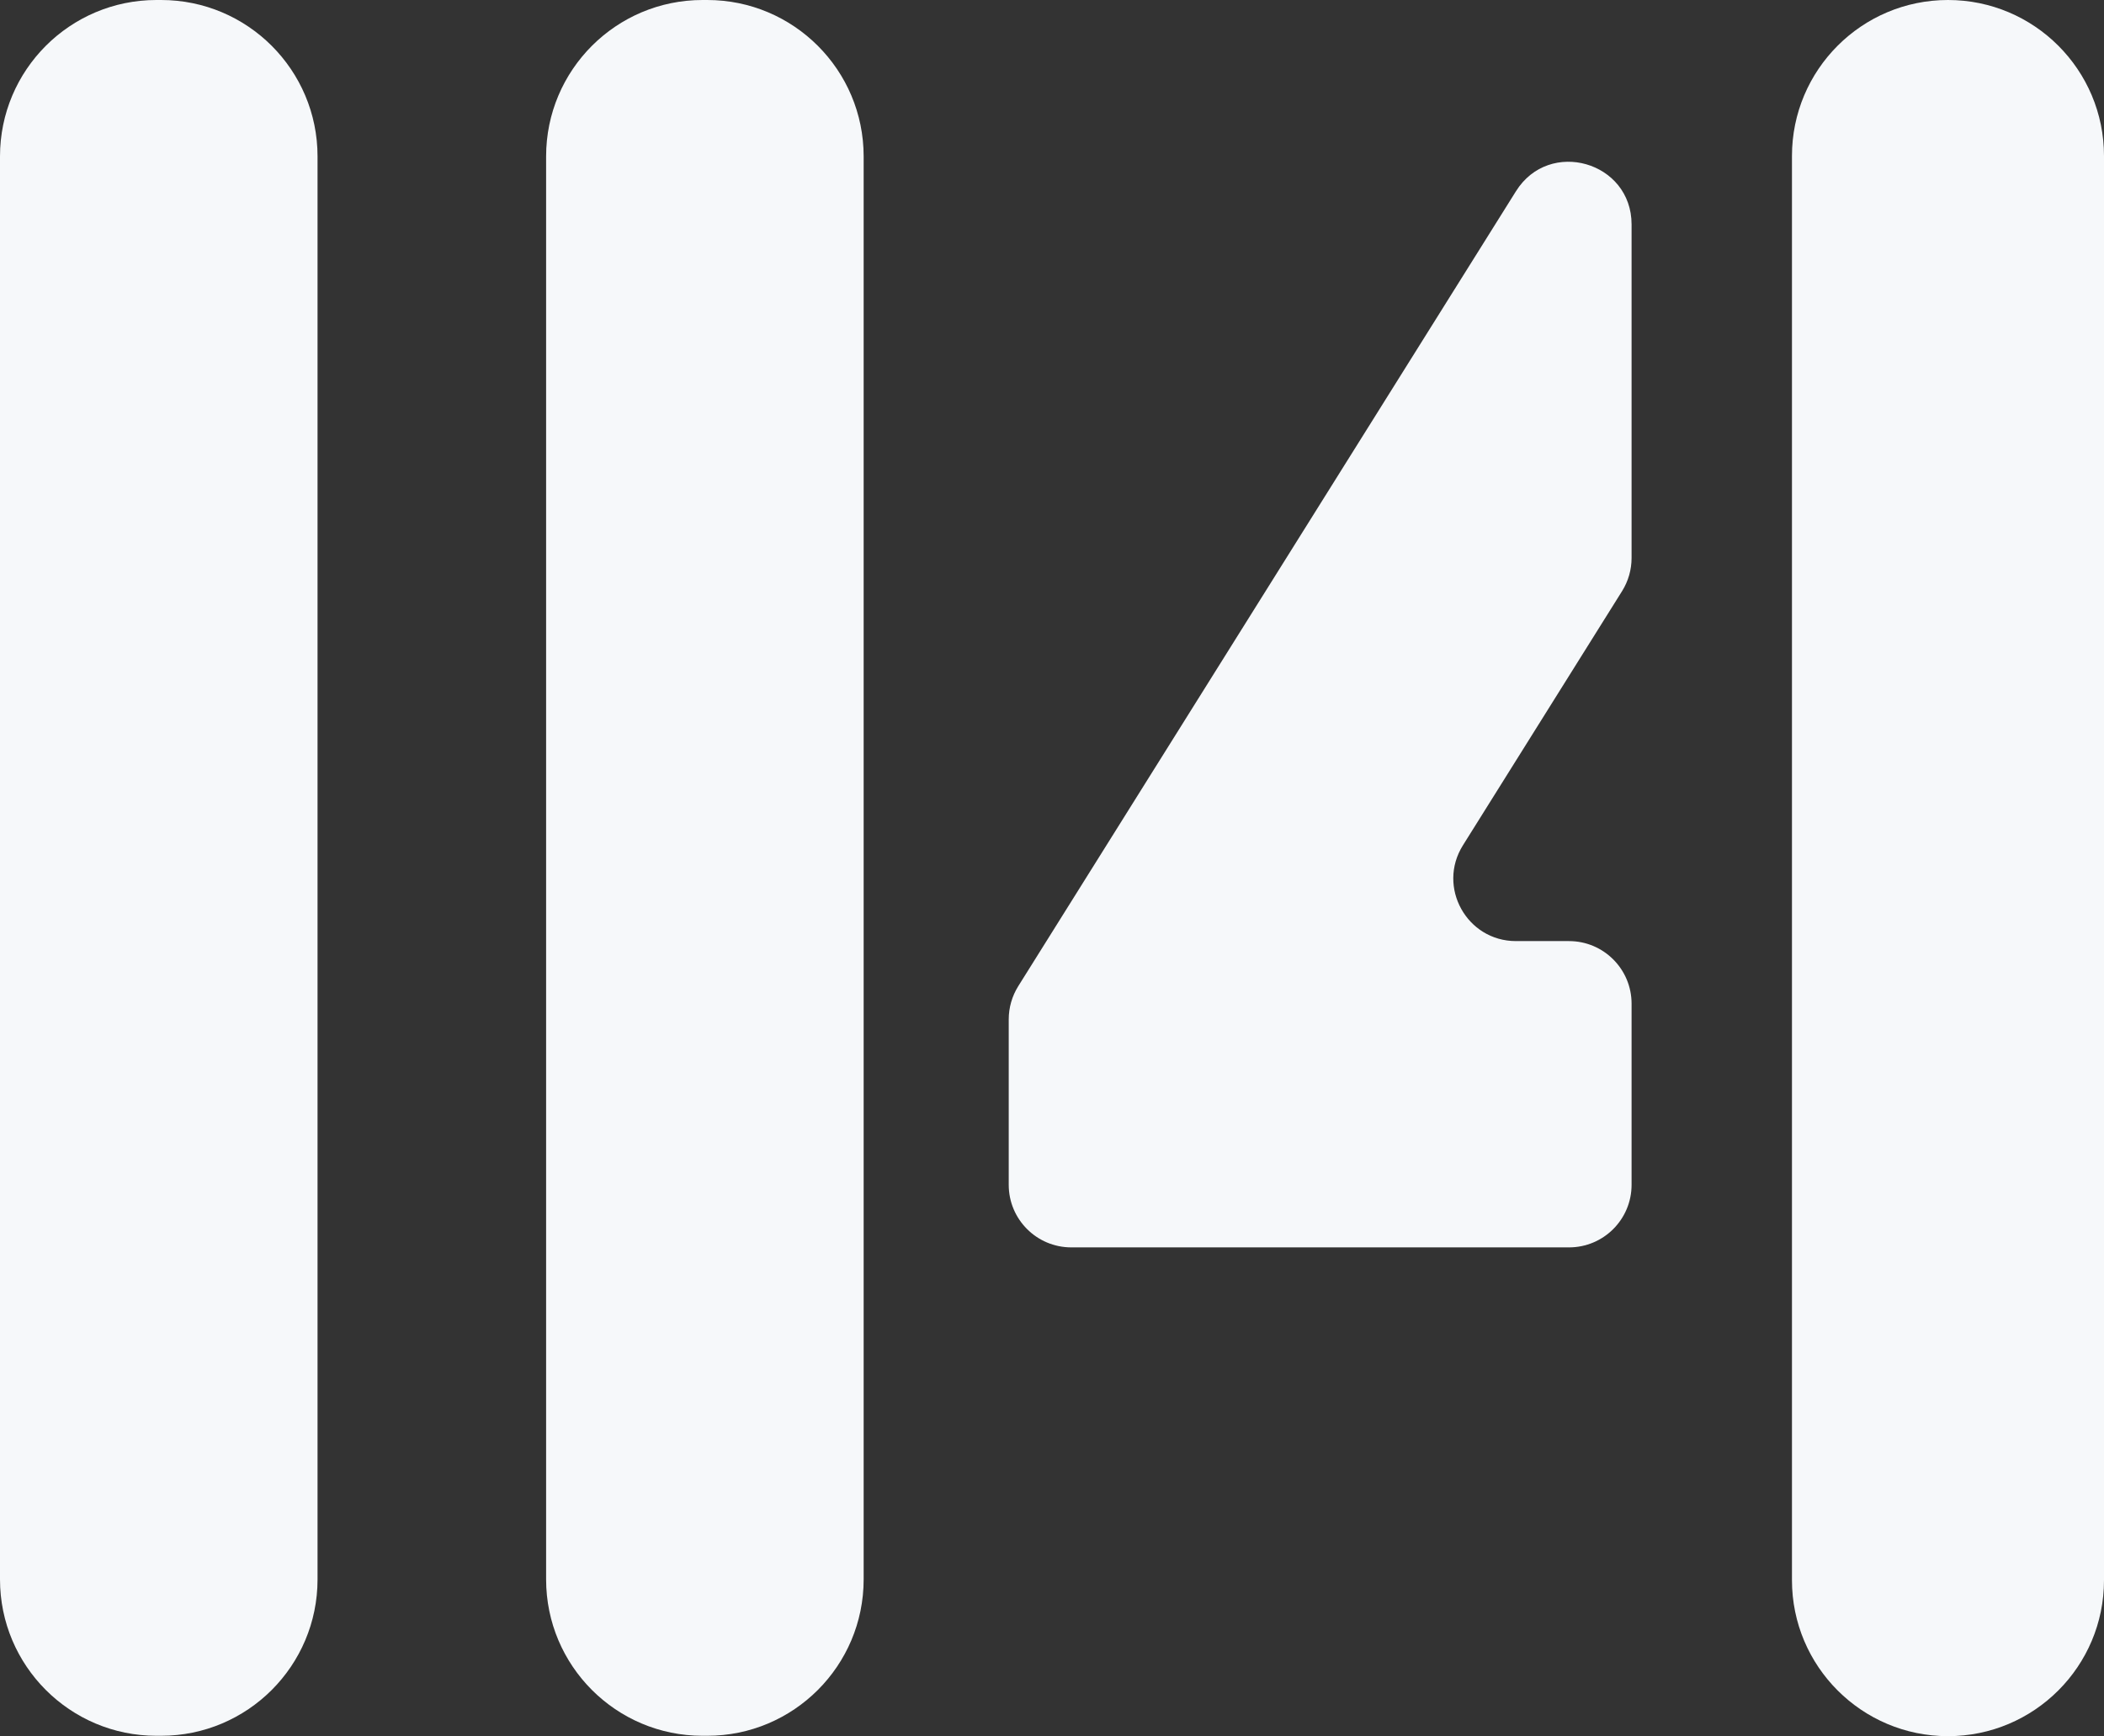
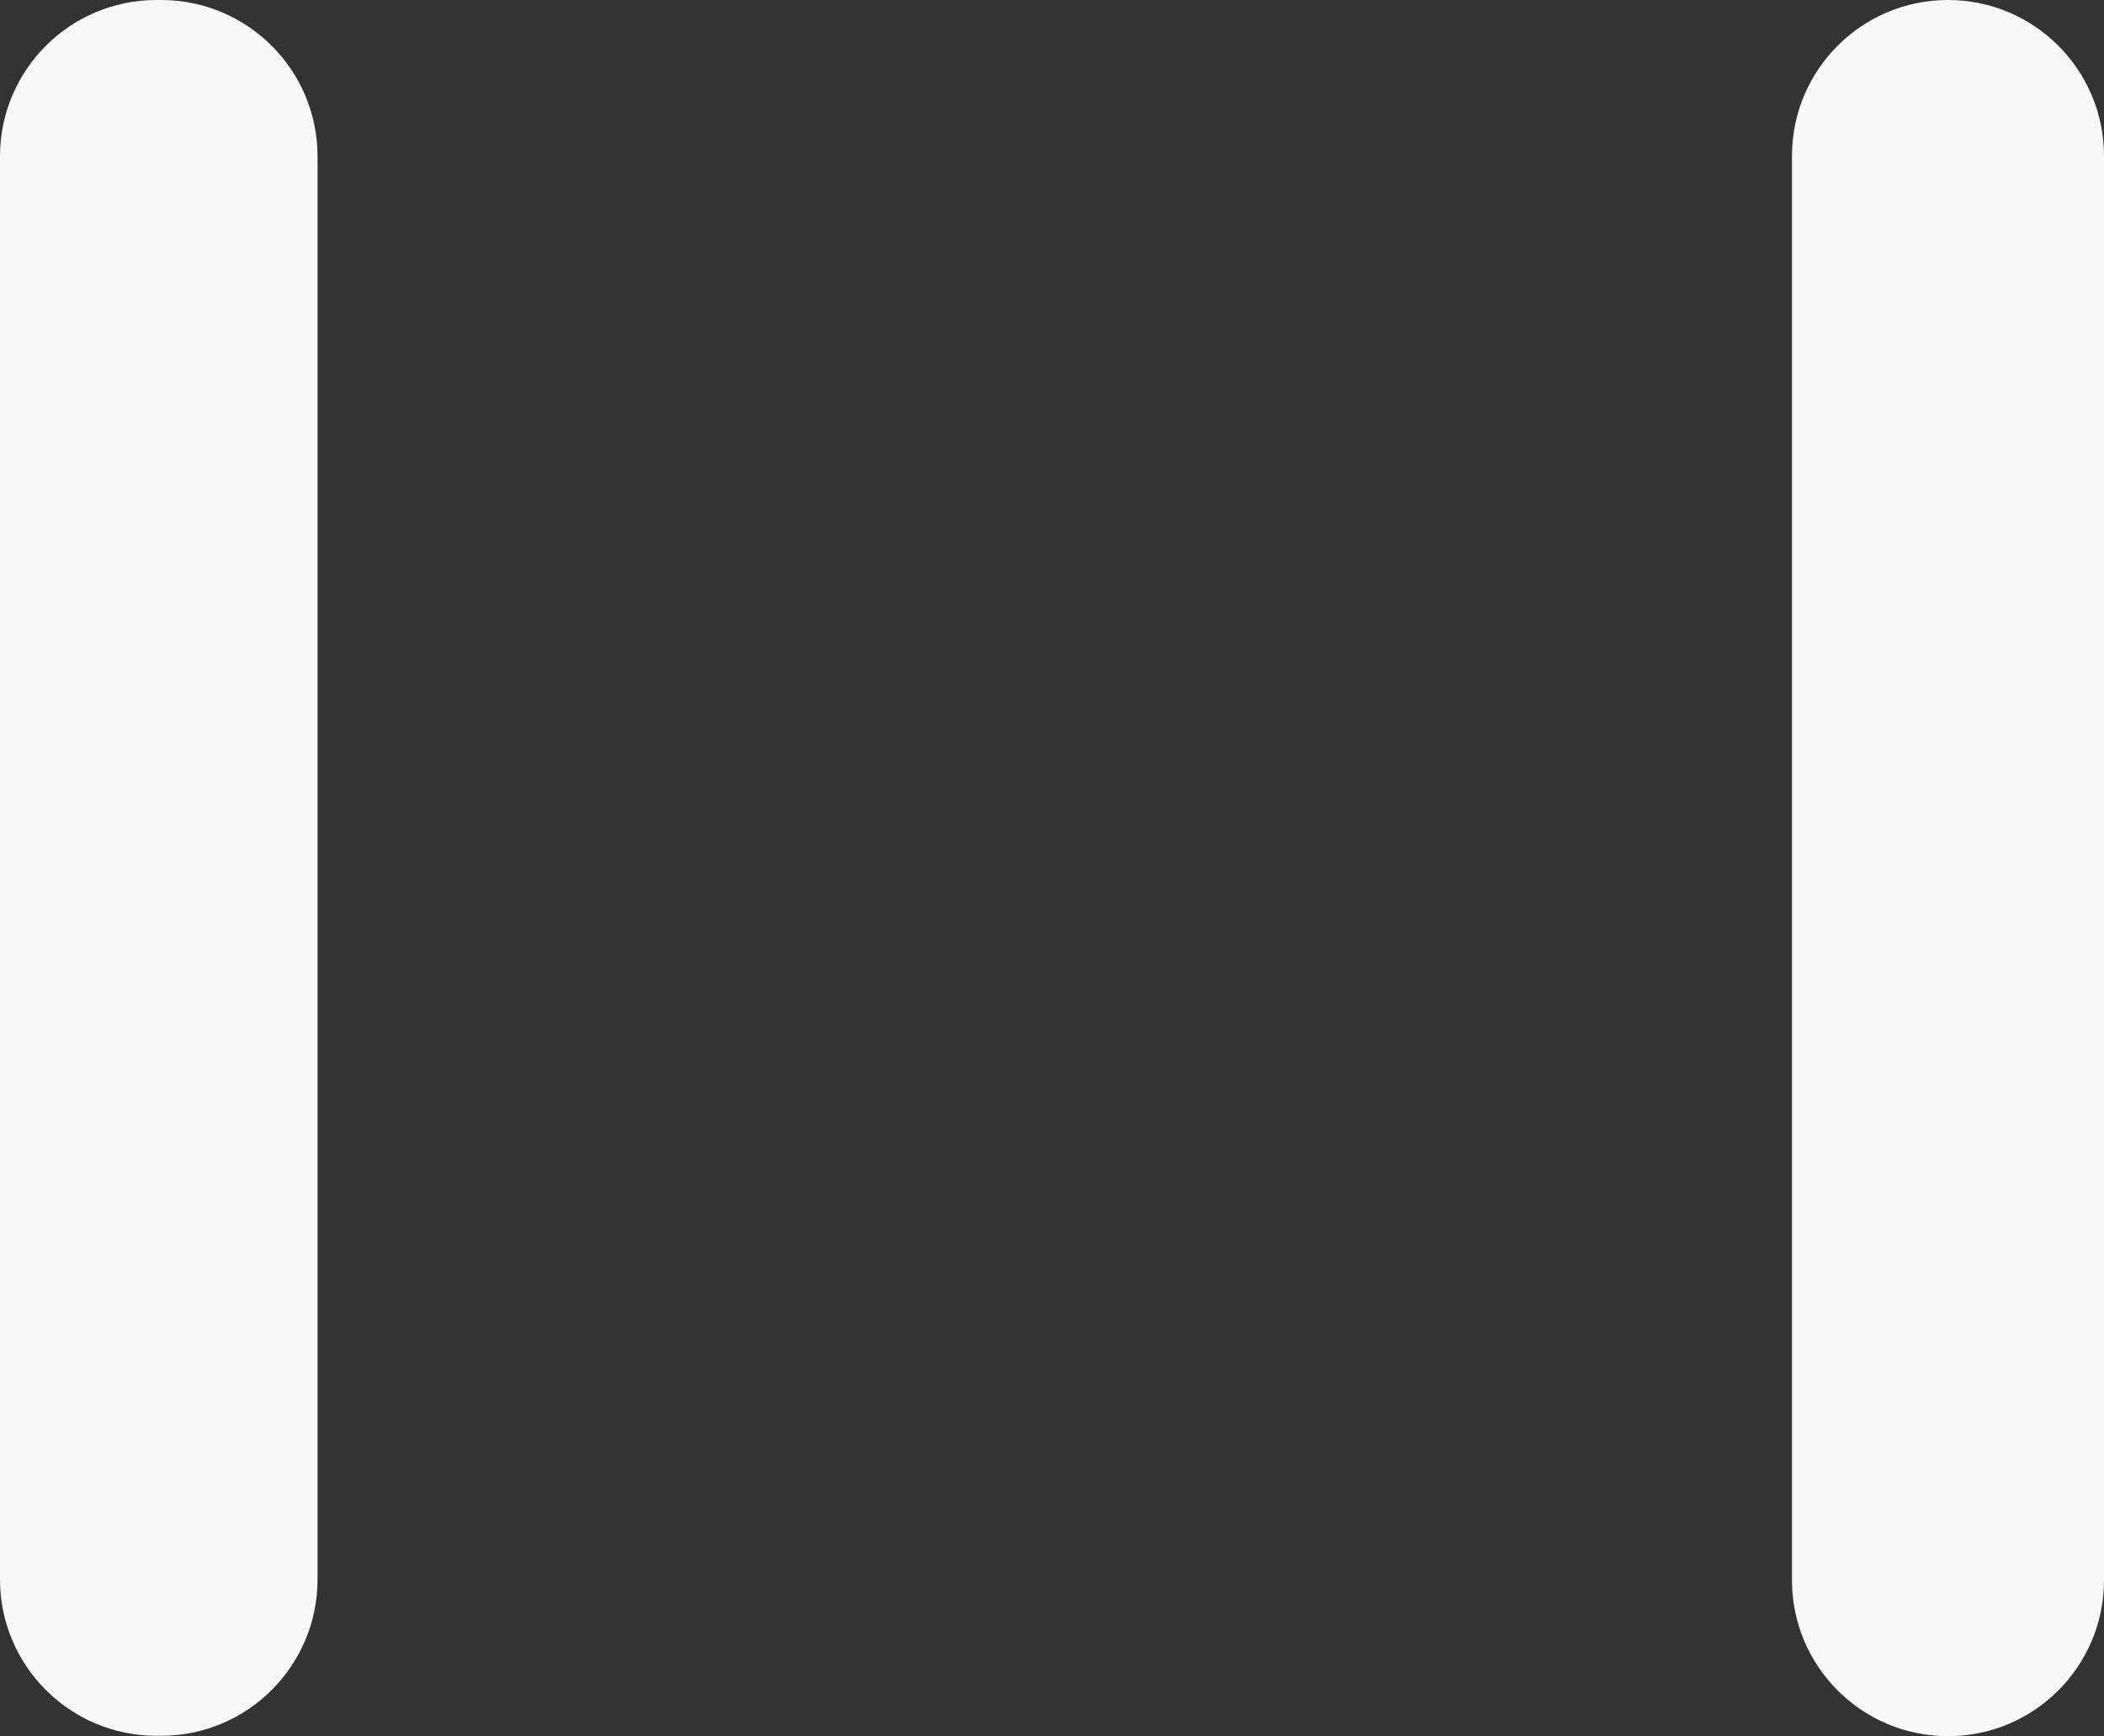
<svg xmlns="http://www.w3.org/2000/svg" width="538" height="444" viewBox="0 0 538 444" fill="none">
  <rect x="0" y="0" width="538" height="444" fill="#333333" stroke="none" />
-   <path d="M417.2 256.672C417.2 247.835 410.037 240.672 401.2 240.672H387.634C375.062 240.672 367.402 226.839 374.072 216.182L414.762 151.182C416.356 148.637 417.2 145.695 417.2 142.692V57.394C417.2 41.325 396.165 35.284 387.639 48.904L260.373 252.197C258.78 254.742 257.935 257.684 257.935 260.687V303.001C257.935 311.837 265.098 319.001 273.935 319.001H401.2C410.037 319.001 417.2 311.837 417.2 303.001V256.672Z" fill="#F6F8FA" />
  <path d="M538 404.105V39.895C538 17.861 520.139 0 498.105 0C476.072 0 458.211 17.861 458.211 39.895V404.105C458.211 426.139 476.072 444 498.105 444C520.139 444 538 426.139 538 404.105Z" fill="#F6F8FA" />
  <path d="M41.197 0H40C17.909 0 0 17.909 0 40V403.905C0 425.996 17.909 443.905 40 443.905H41.197C63.288 443.905 81.197 425.996 81.197 403.905V40C81.197 17.909 63.288 0 41.197 0Z" fill="#F6F8FA" />
-   <path d="M180.839 0H179.642C157.551 0 139.642 17.909 139.642 40V403.905C139.642 425.996 157.551 443.905 179.642 443.905H180.839C202.93 443.905 220.839 425.996 220.839 403.905V40C220.839 17.909 202.93 0 180.839 0Z" fill="#F6F8FA" />
</svg>